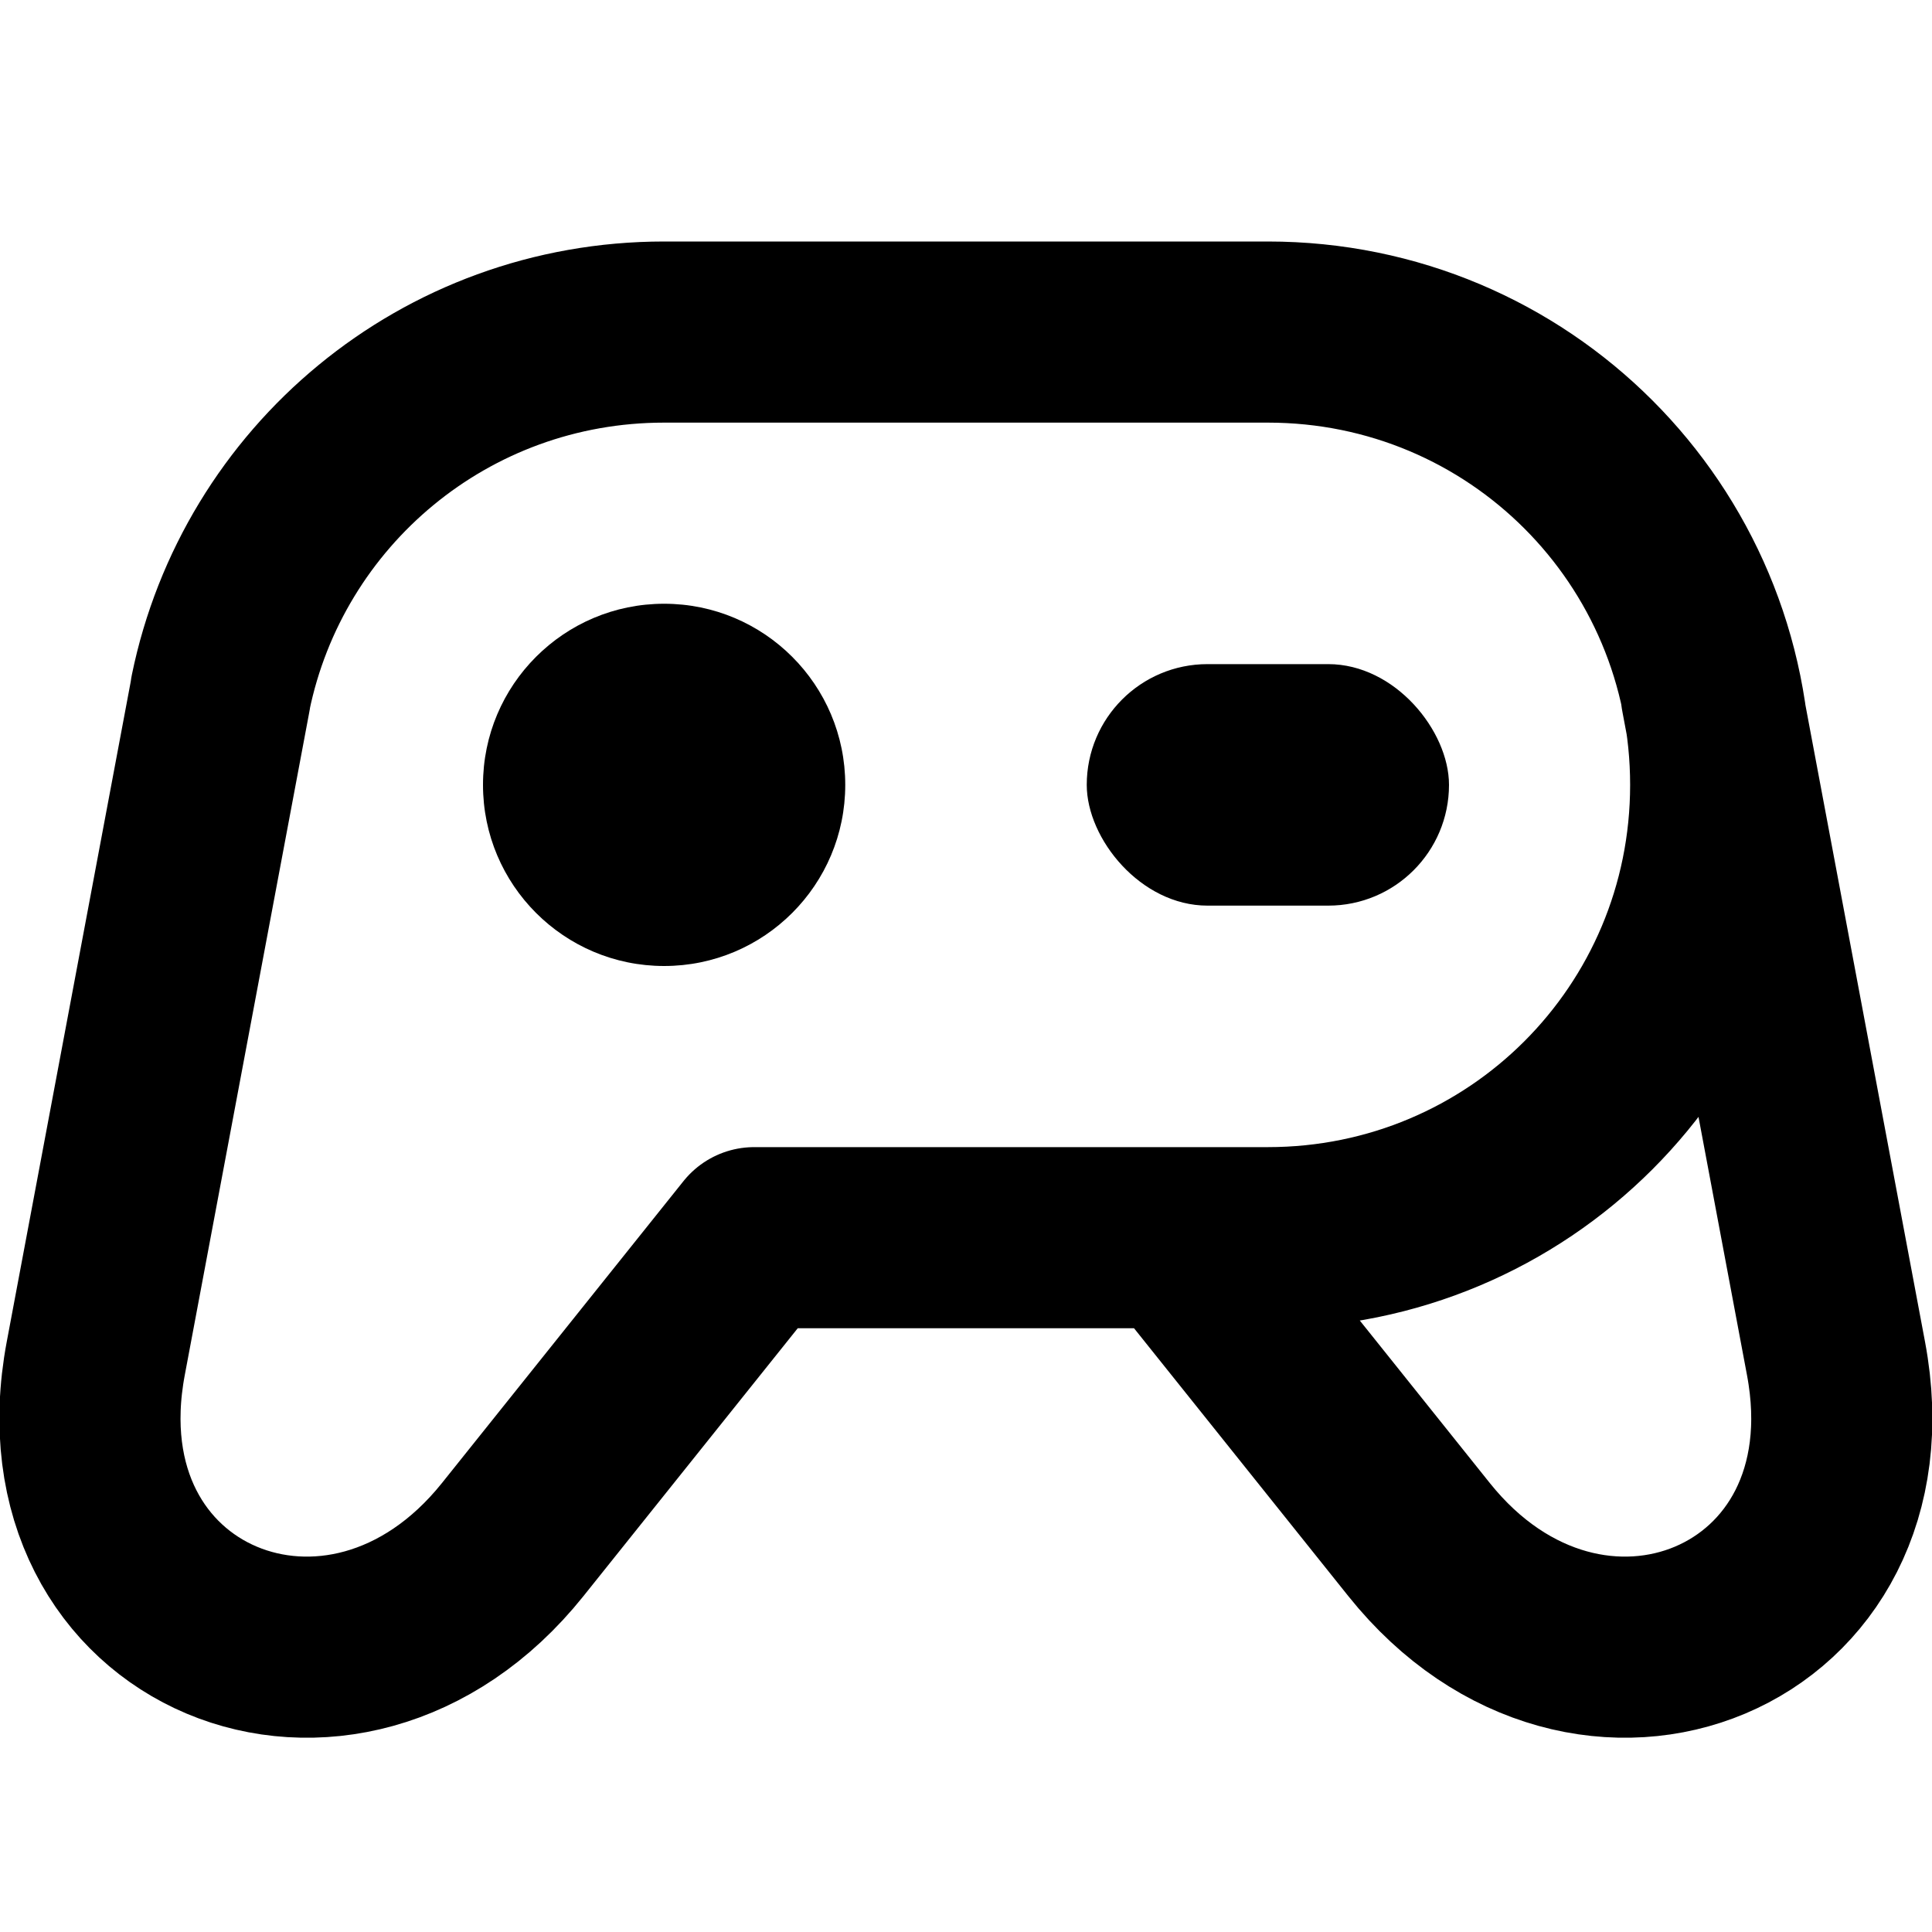
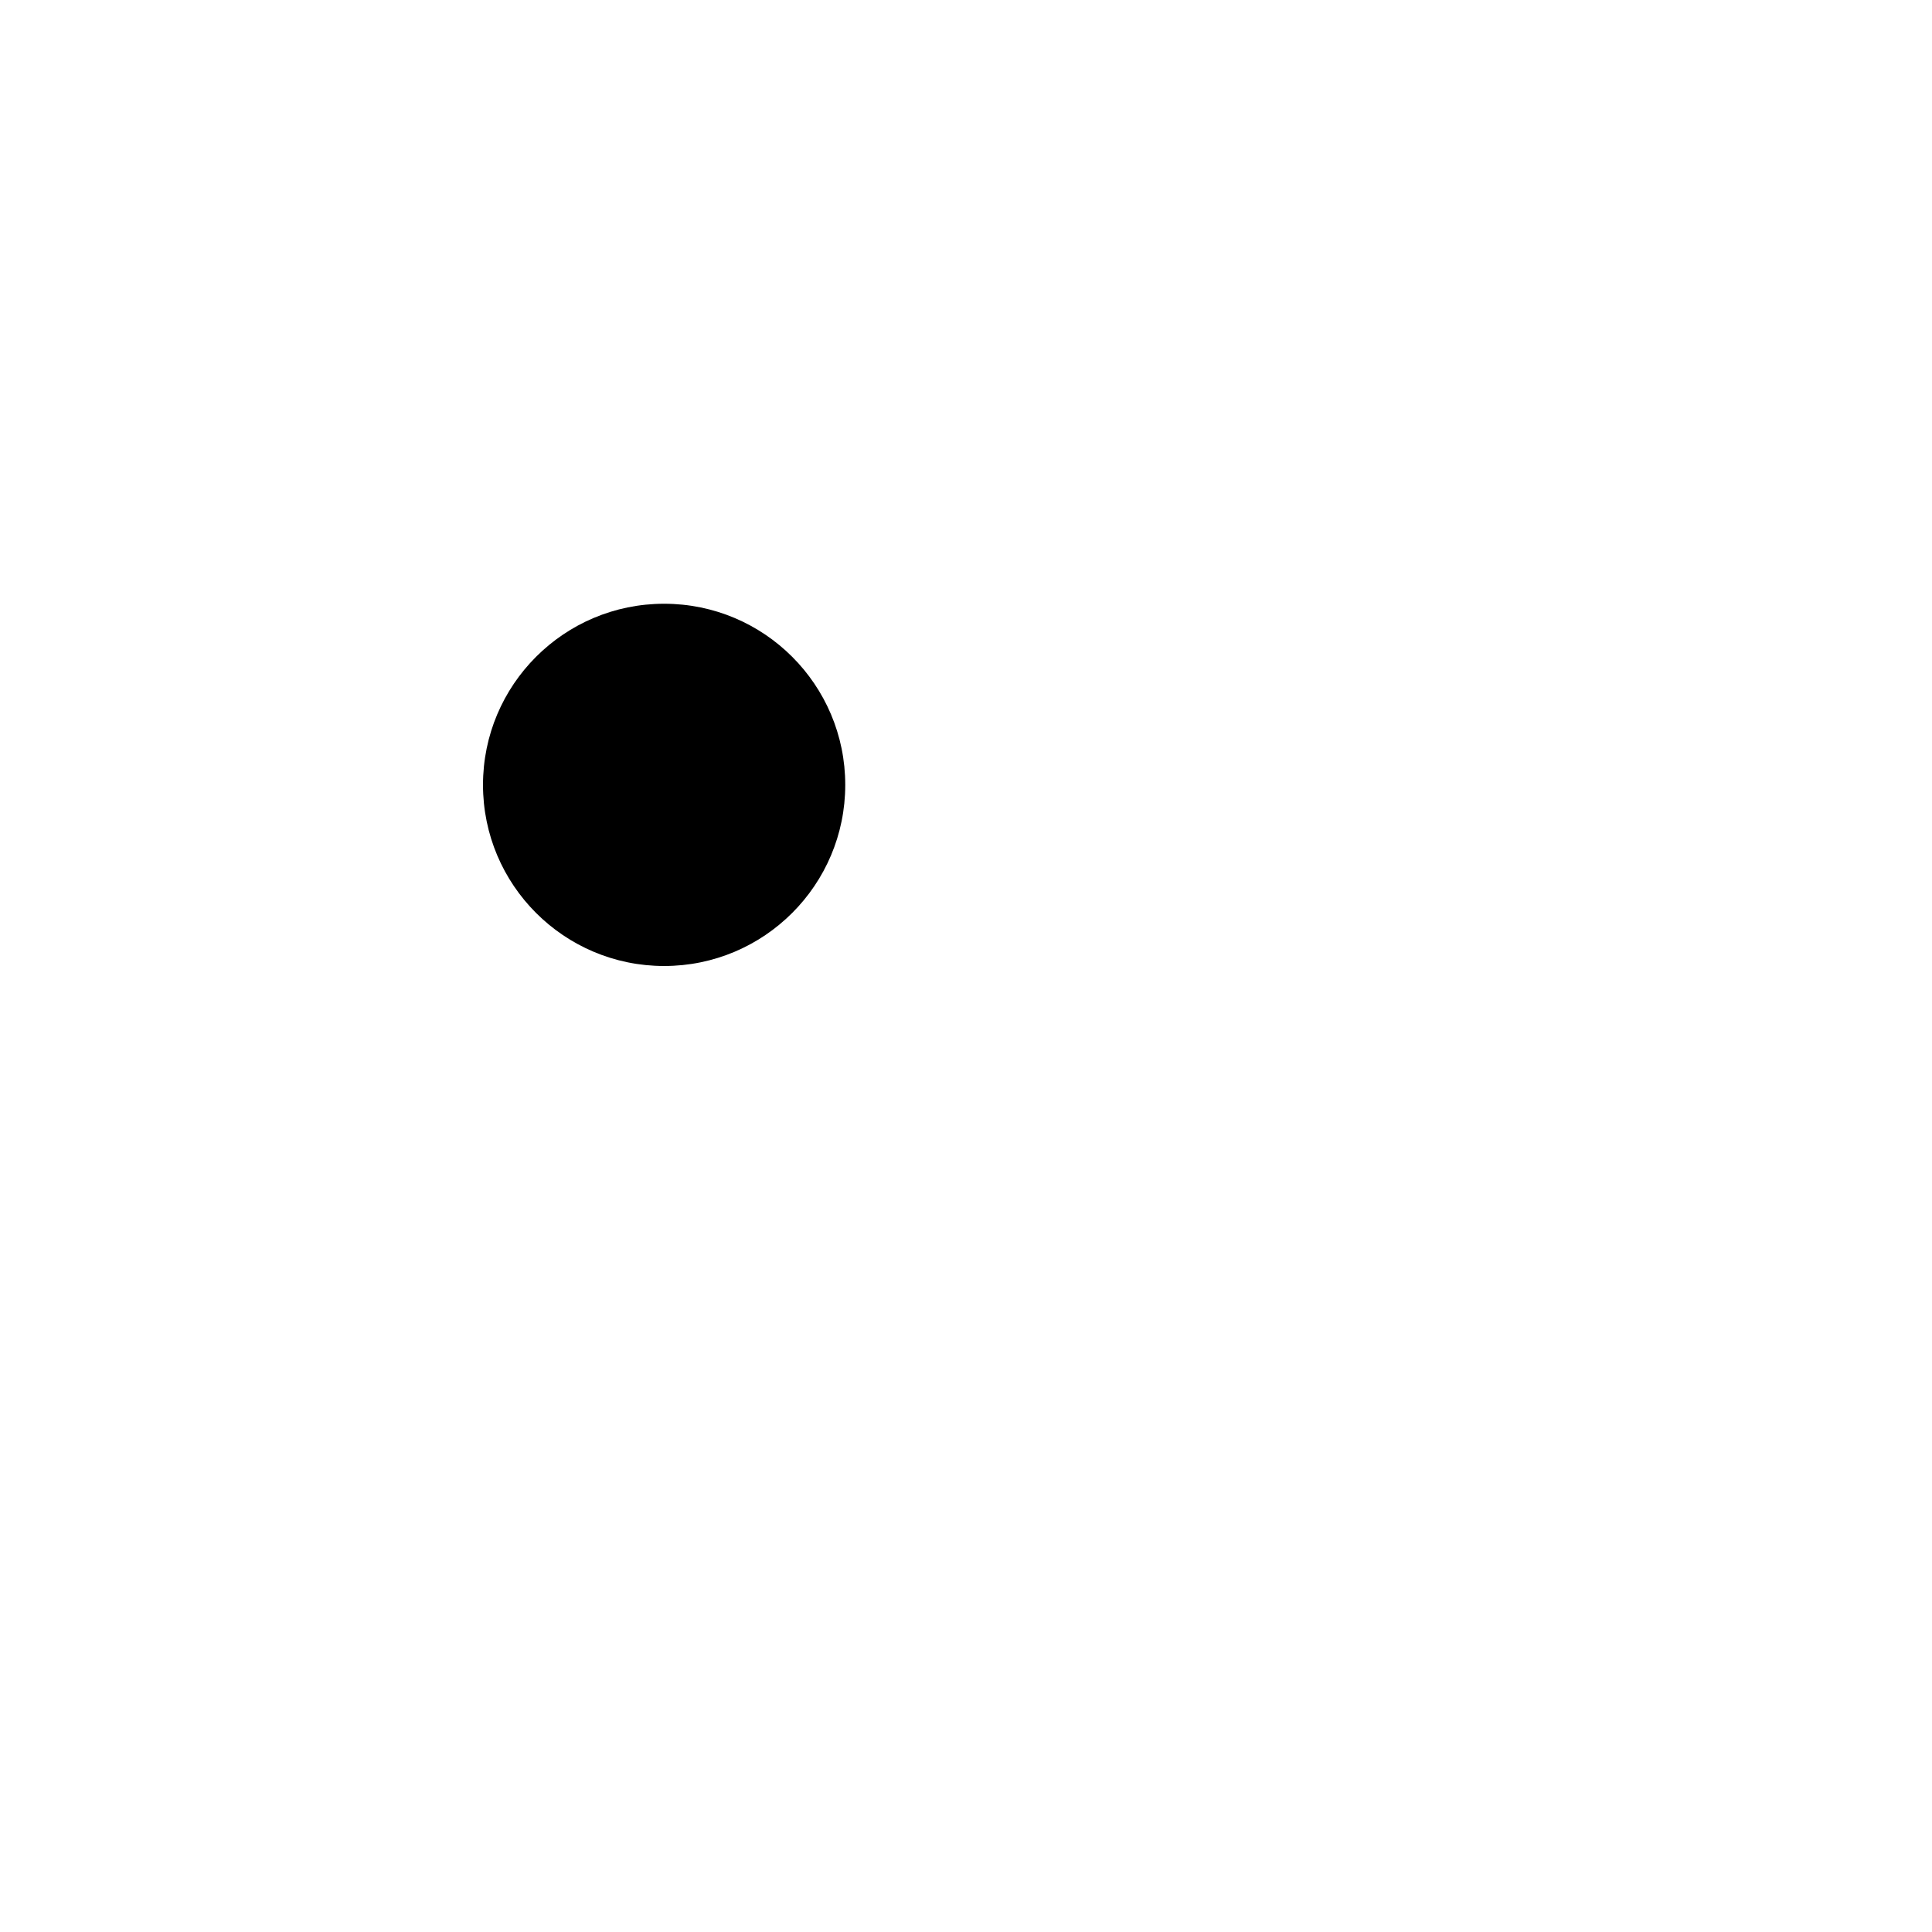
<svg xmlns="http://www.w3.org/2000/svg" xmlns:ns1="http://sodipodi.sourceforge.net/DTD/sodipodi-0.dtd" xmlns:ns2="http://www.inkscape.org/namespaces/inkscape" width="16" height="16" viewBox="0 0 16 16" version="1.1" id="svg10" ns1:docname="controller.svg" ns2:version="1.3.2 (091e20ef0f, 2023-11-25, custom)" ns2:export-xdpi="192" ns2:export-ydpi="192" style="fill:none;stroke:currentColor;stroke-width:1.5;stroke-linecap:round;stroke-linejoin:round">
  <defs id="defs14" />
  <ns1:namedview pagecolor="#ffffff" bordercolor="#666666" borderopacity="1" objecttolerance="10" gridtolerance="10" guidetolerance="10" ns2:pageopacity="0" ns2:pageshadow="2" ns2:window-width="1920" ns2:window-height="992" id="namedview12" showgrid="true" ns2:zoom="64" ns2:cx="8.6796875" ns2:cy="11.210937" ns2:window-x="1536" ns2:window-y="0" ns2:window-maximized="1" ns2:current-layer="svg10" showguides="false" ns2:document-rotation="0" ns2:showpageshadow="0" ns2:pagecheckerboard="0" ns2:deskcolor="#d1d1d1">
    <ns2:grid type="xygrid" id="grid823" originx="0" originy="0" spacingy="1" spacingx="1" units="px" visible="true" />
  </ns1:namedview>
  <circle style="fill:#000000;fill-opacity:1;stroke:none;stroke-width:1.5;stroke-linecap:round;stroke-linejoin:round;paint-order:markers stroke fill" id="path3" cx="5.5" cy="6.5" r="1.5" />
-   <path id="path4" style="stroke:#000000" d="m 6.246,10.25 -2,2.5 c -1.4,1.75 -3.876,0.75 -3.453,-1.5 l 1.033,-5.5 m 6.904e-4,-0.011 C 2.177,4.029 3.684,2.75 5.5,2.75 h 5 c 2.078,0 3.75,1.673 3.75,3.75 0,2.078 -1.673,3.75 -3.75,3.75 H 6.246 m 3.506,0 2,2.5 c 1.4,1.75 3.876,0.75 3.453,-1.5 l -1.033,-5.5" />
-   <rect style="fill:#000000;fill-opacity:1;stroke:none;stroke-width:1.5;stroke-linecap:round;stroke-linejoin:round;stroke-opacity:1;paint-order:markers stroke fill" id="rect5" width="3" height="2" x="9" y="5.5" ry="1" />
</svg>